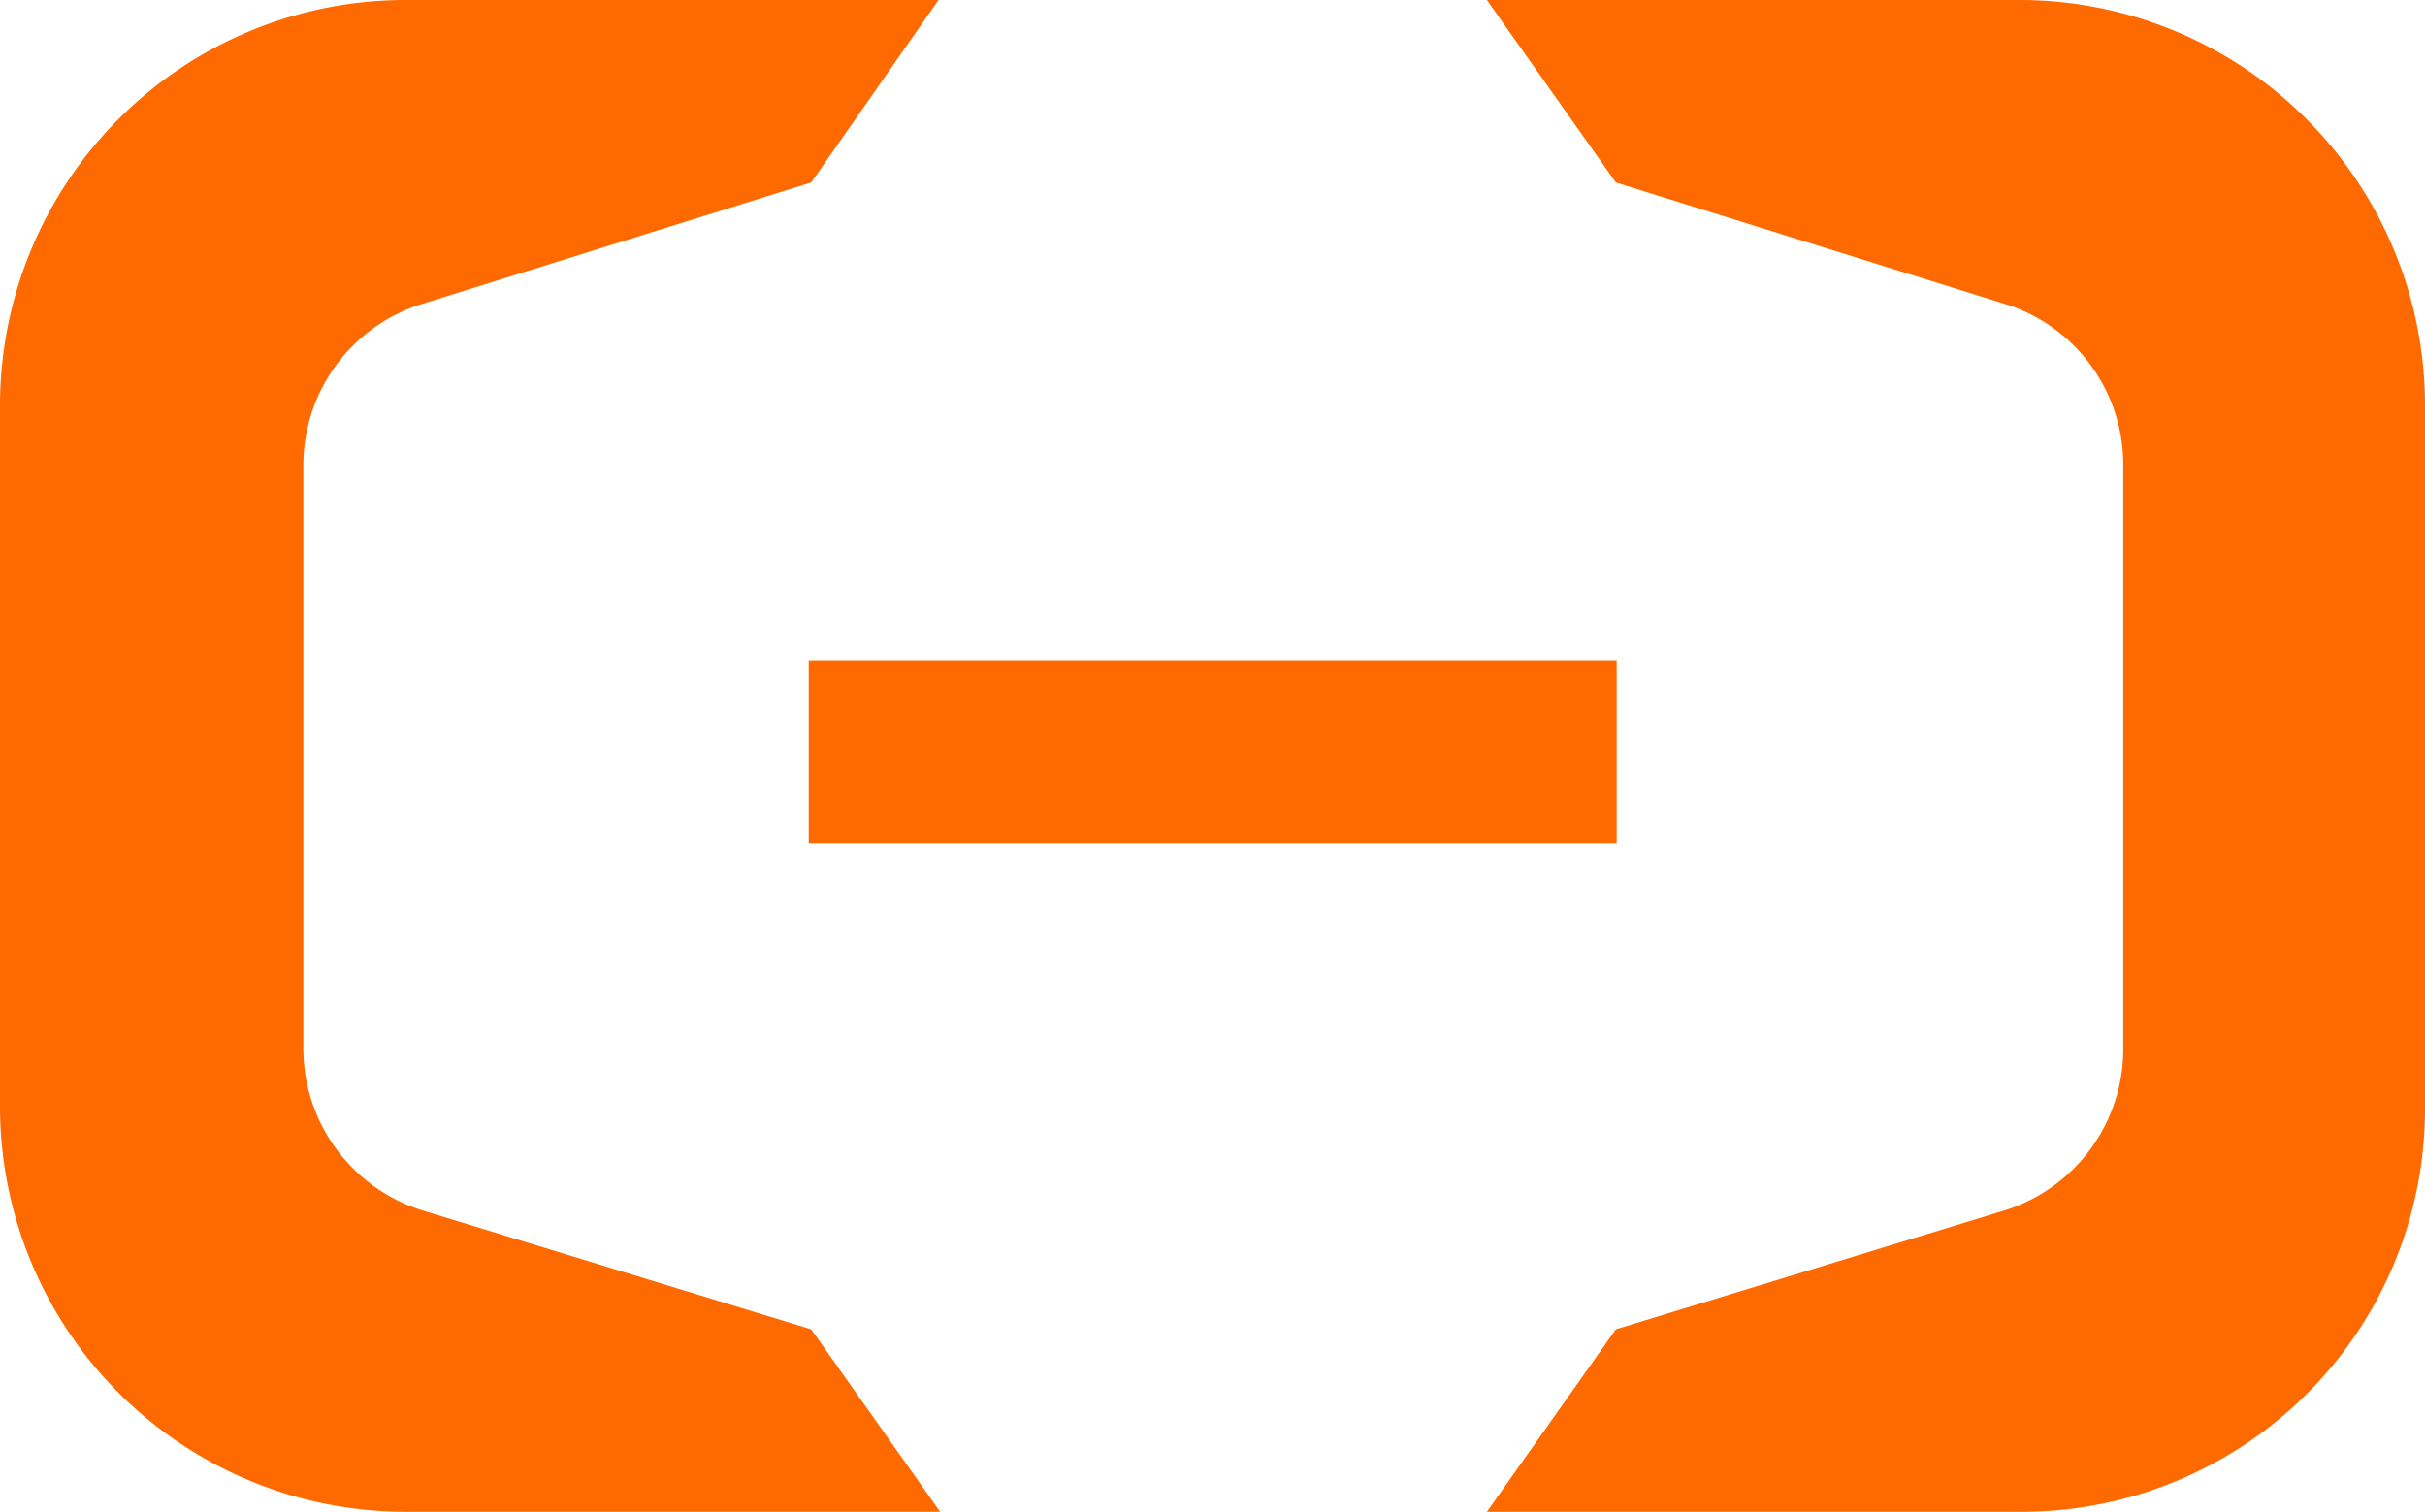
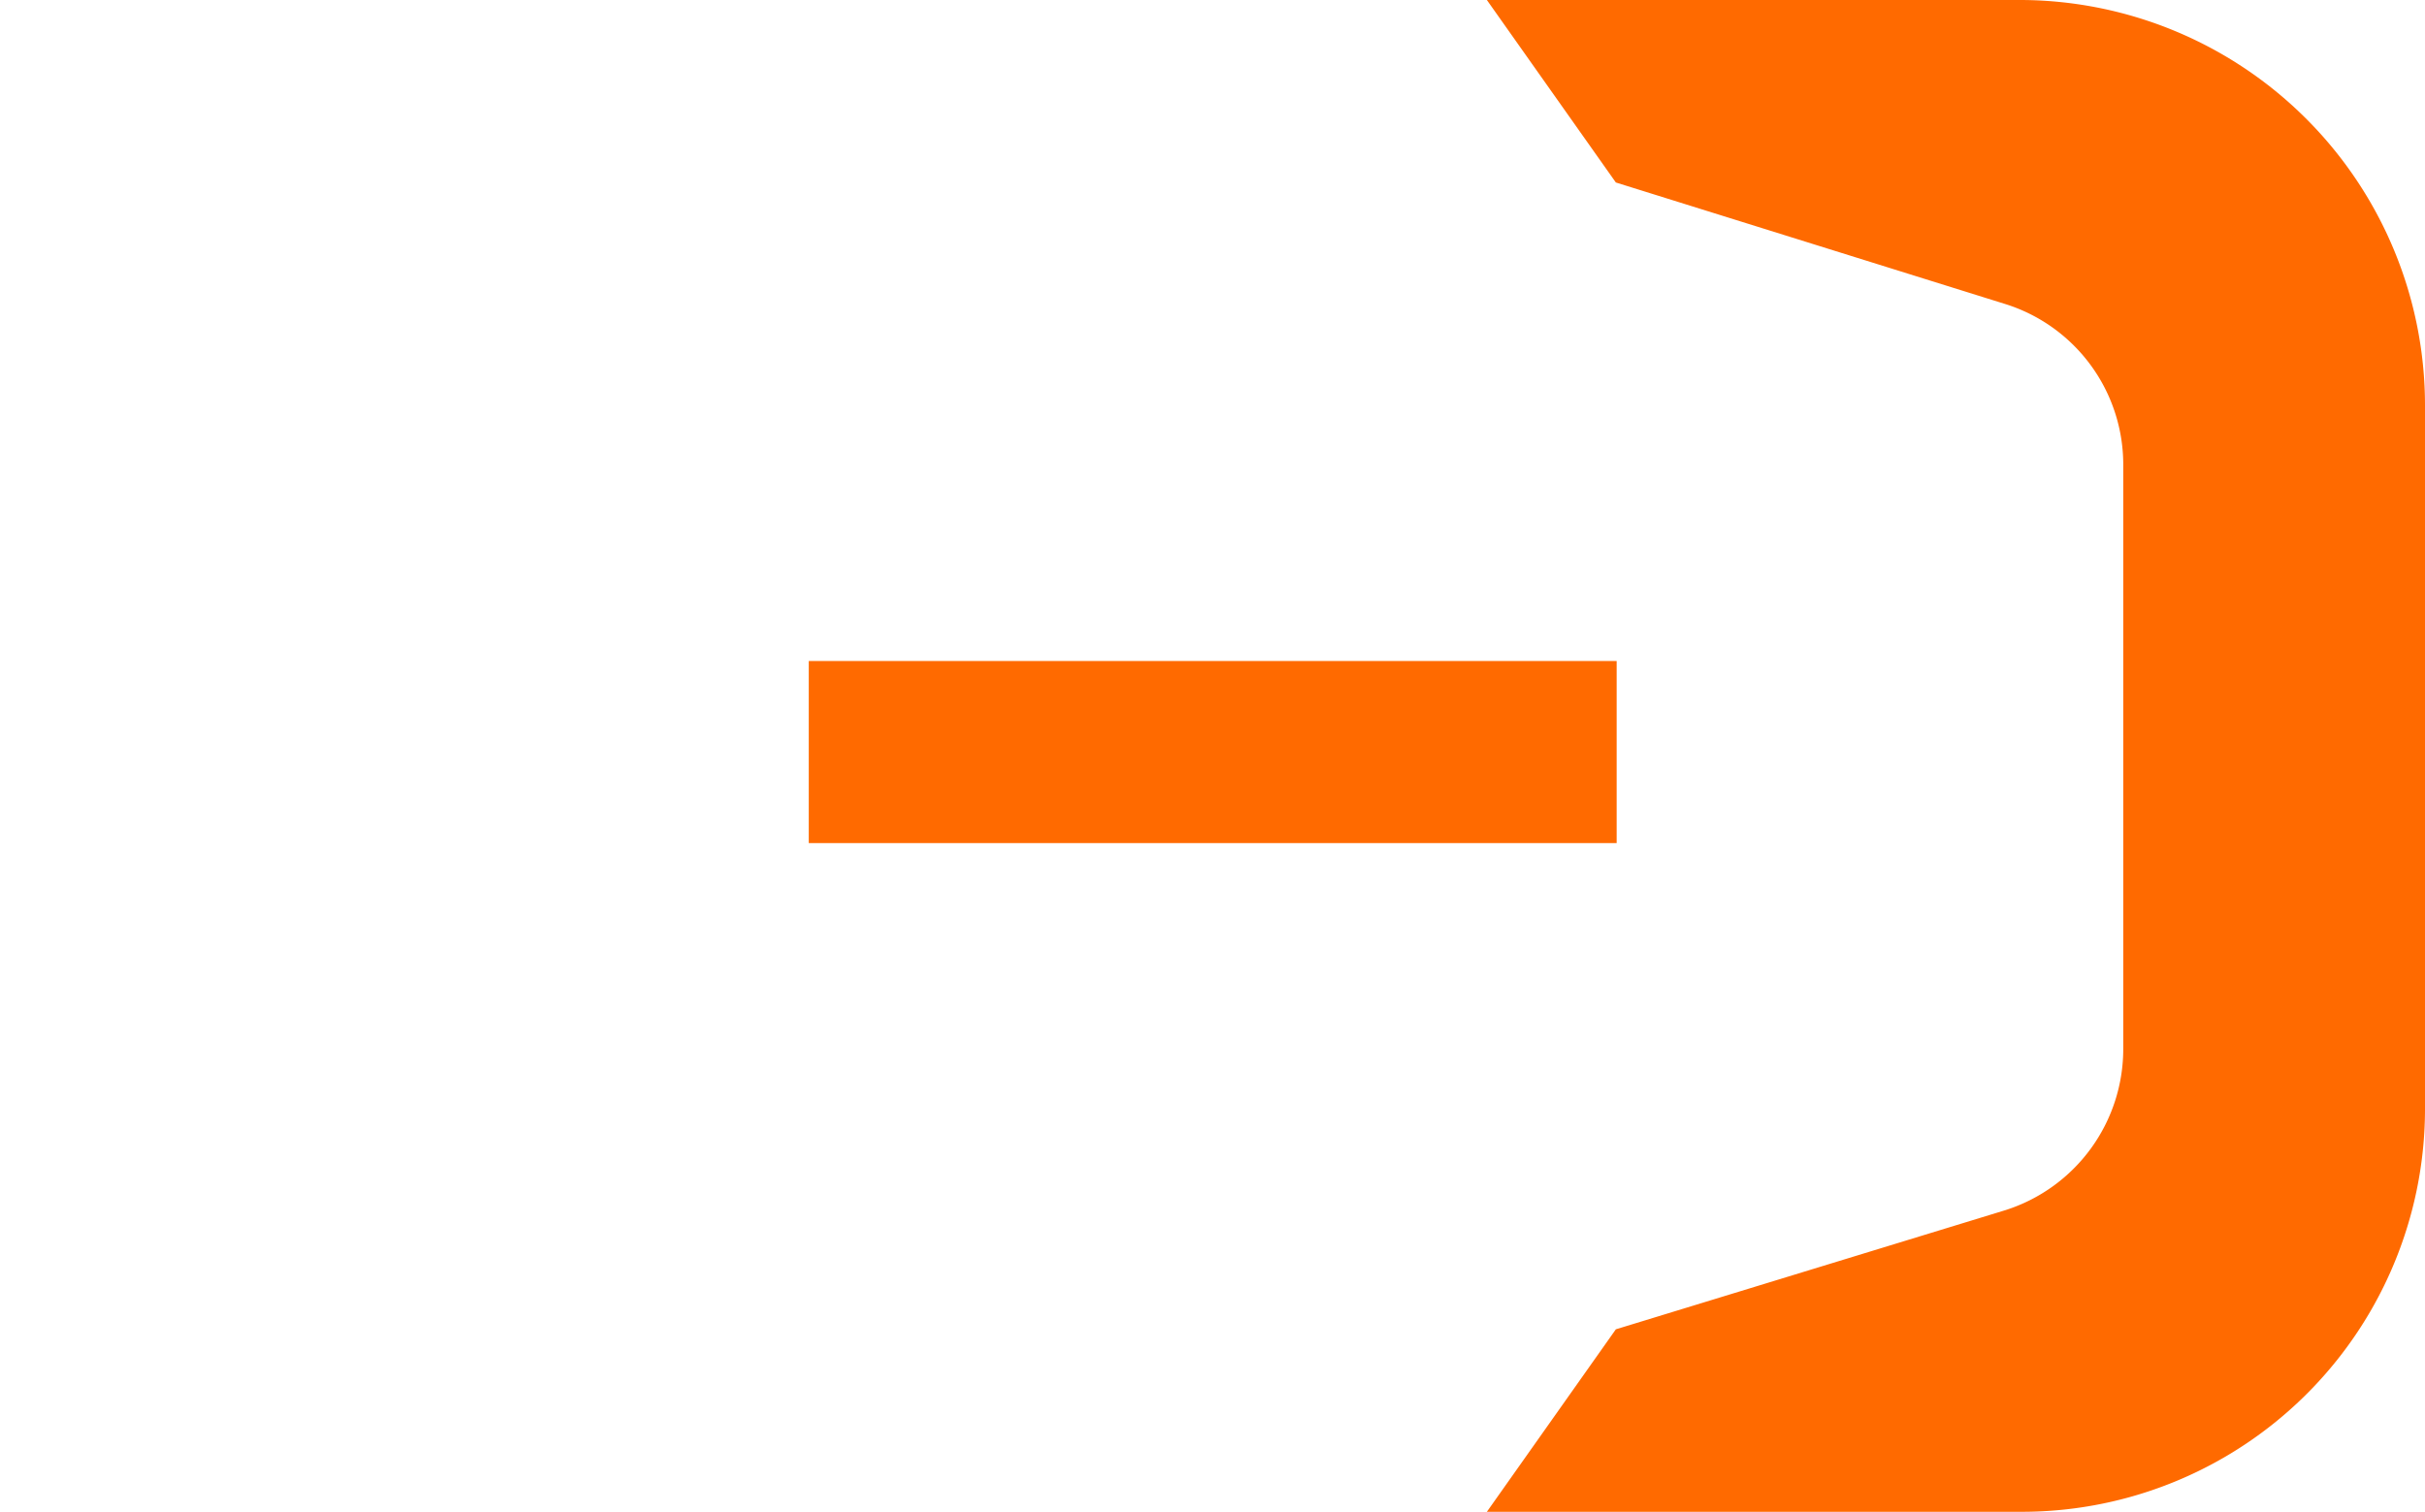
<svg xmlns="http://www.w3.org/2000/svg" viewBox="0 0 59.79 37.28">
  <defs>
    <style>.cls-1{fill:#ff6a00;}</style>
  </defs>
  <g data-name="图层 2" id="图层_2">
    <g data-name="图层 1" id="图层_1-2">
      <rect class="cls-1" height="4.49" width="19.92" x="19.94" y="16.3" />
      <path class="cls-1" d="M49.84,0H36.66l3.18,4.5,9.61,3a4.15,4.15,0,0,1,2.9,4V25.84h0a4.17,4.17,0,0,1-2.9,4l-9.61,2.94-3.18,4.5H49.84a9.94,9.94,0,0,0,9.95-10V10A10,10,0,0,0,49.84,0Z" />
-       <path class="cls-1" d="M10,0H23.14L20,4.5l-9.61,3a4.16,4.16,0,0,0-2.91,4V25.84h0a4.18,4.18,0,0,0,2.91,4L20,32.78l3.18,4.5H10a10,10,0,0,1-10-10V10A10,10,0,0,1,10,0Z" />
    </g>
  </g>
</svg>